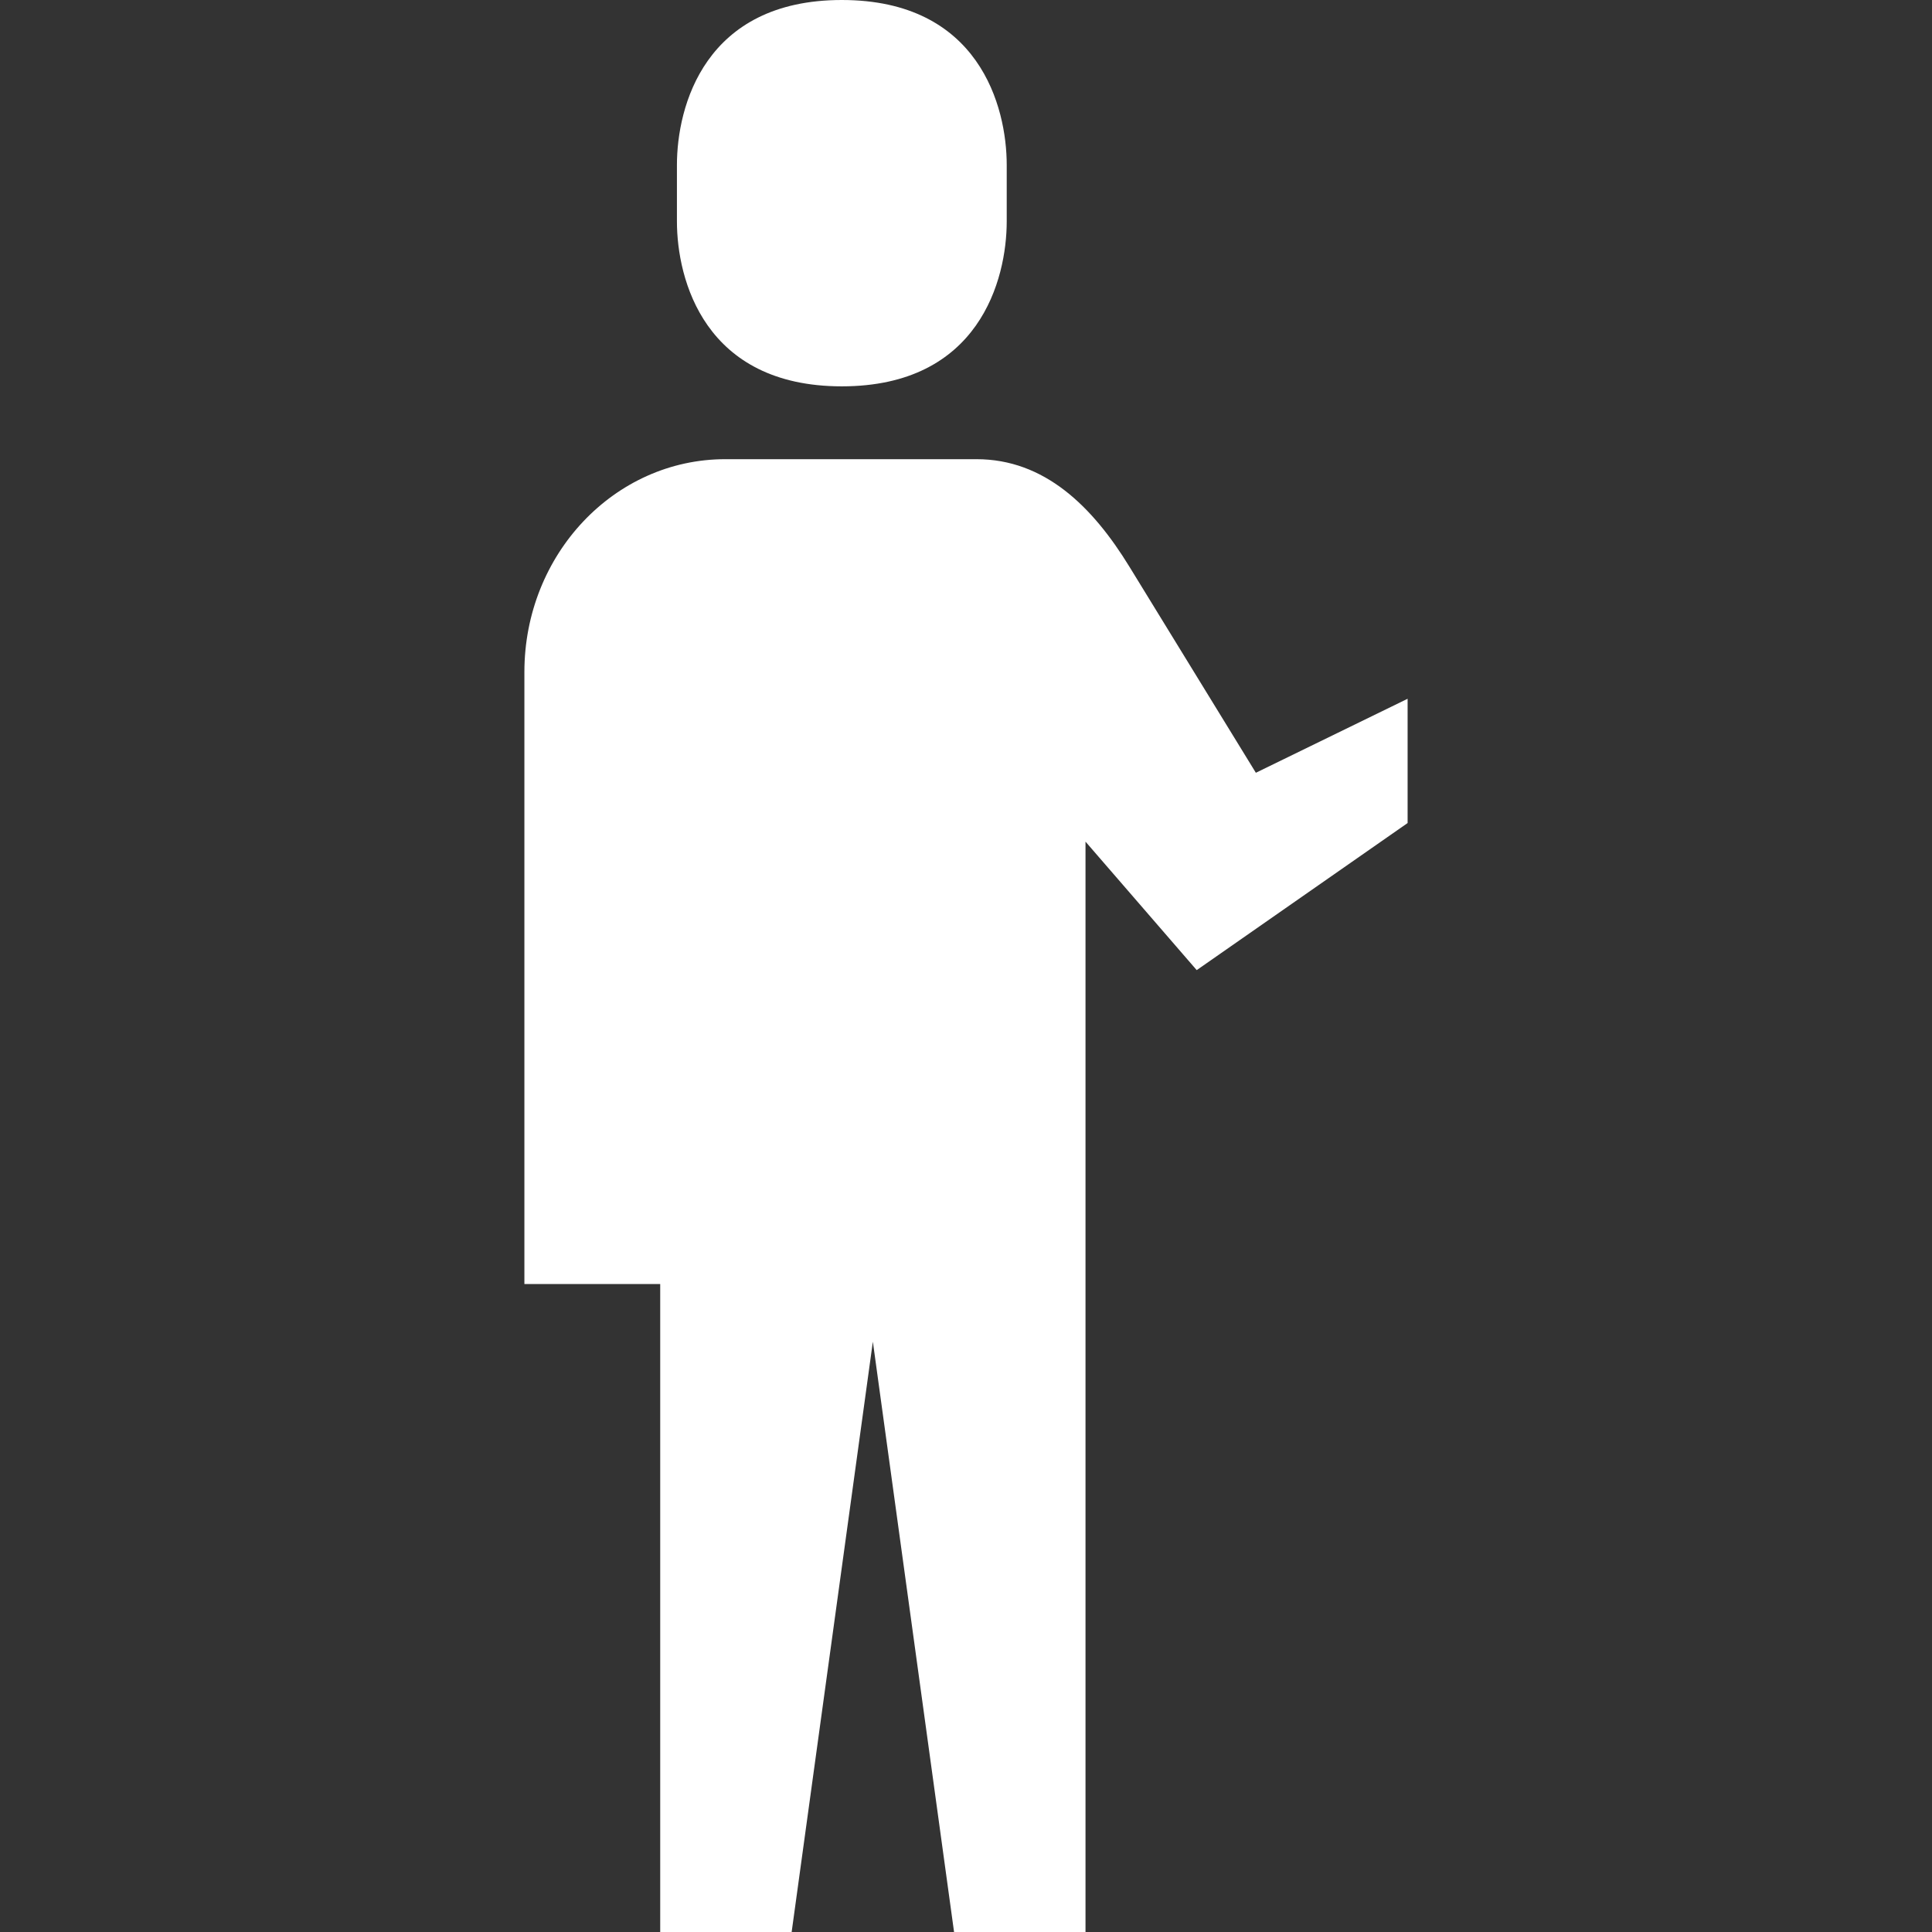
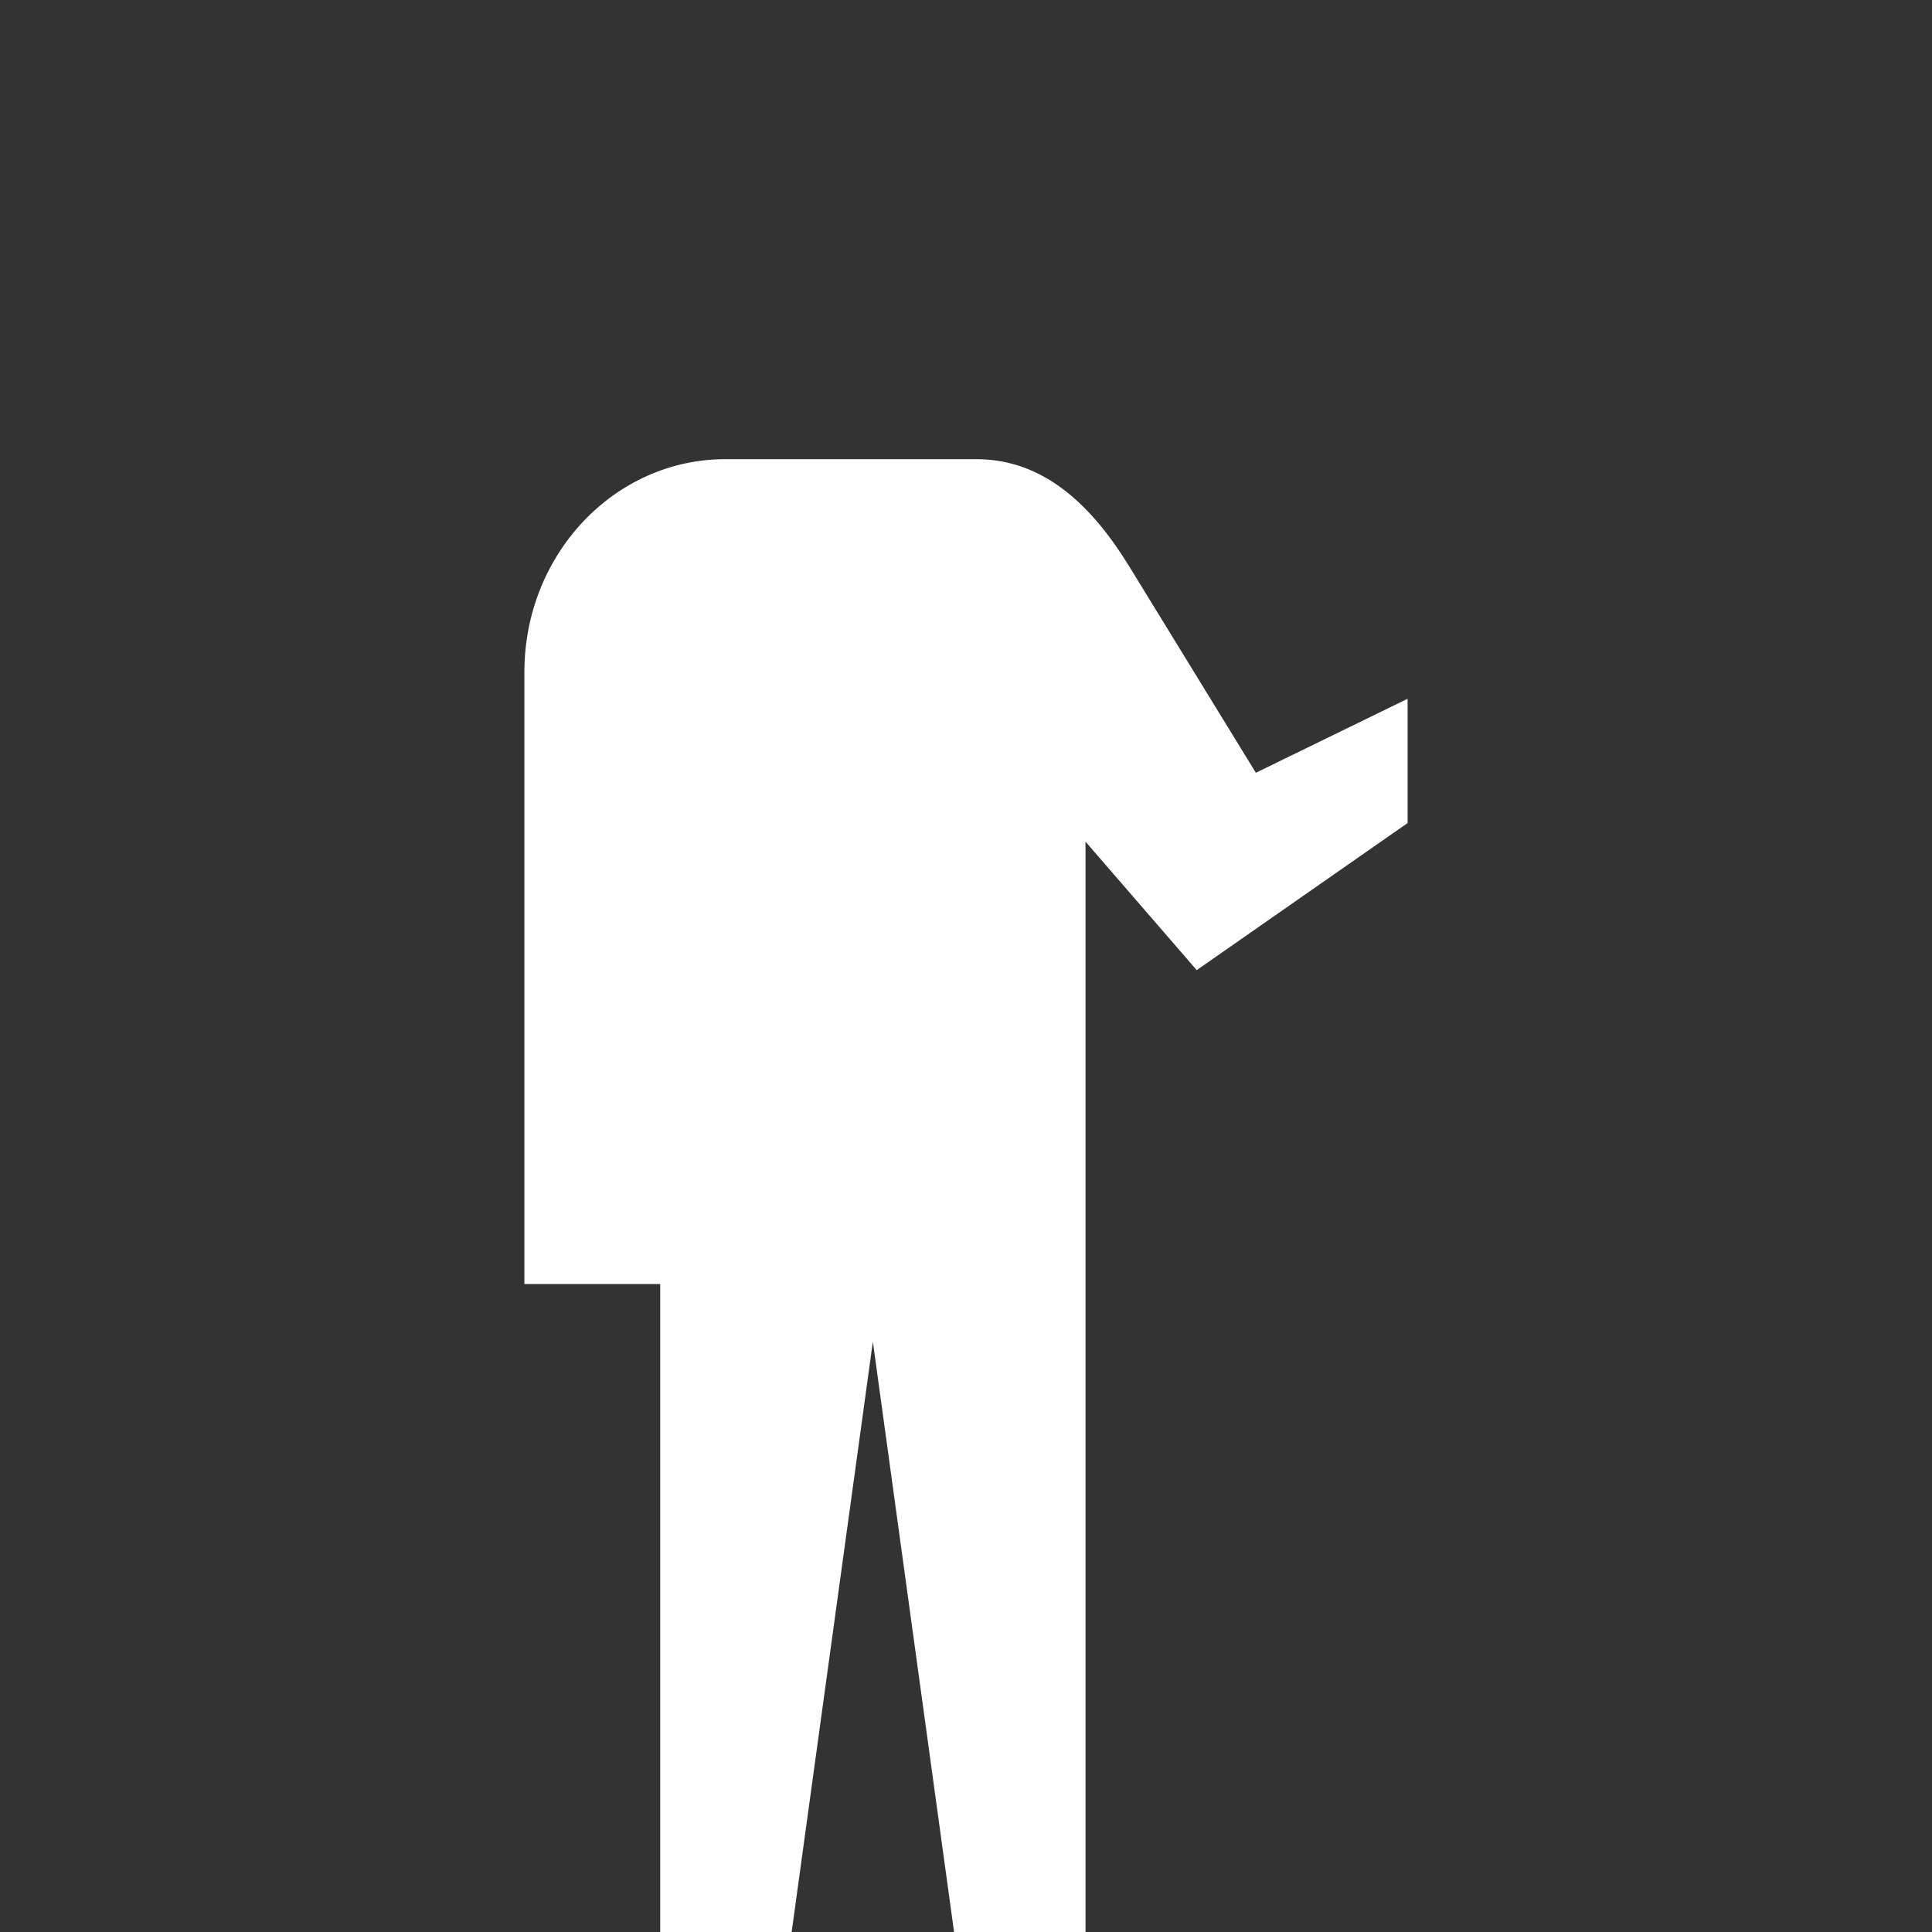
<svg xmlns="http://www.w3.org/2000/svg" version="1.1" id="_x32_" x="0px" y="0px" viewBox="0 0 512 512" style="width: 256px; height: 256px; opacity: 1;" xml:space="preserve">
  <rect x="0" y="0" width="512" height="512" fill="#333333" stroke="none" />
  <style type="text/css">
	.st0{fill:#4B4B4B;}
</style>
  <g>
-     <path class="st0" d="M223.092,102.384c36.408,0,43.7-28.298,43.7-43.732V43.724c0-15.434-7.292-43.724-43.7-43.724   c-36.408,0-43.699,28.29-43.699,43.724v14.928C179.393,74.086,186.684,102.384,223.092,102.384z" style="fill: rgb(255, 255, 255);" />
    <path class="st0" d="M332.816,204.792l-33.502-54.597c-9.812-16.012-22.516-28.507-40.535-28.507h-27.463h-39.106   c-29.406,0-53.24,25.255-53.24,56.404v162.192h35.992V512h34.834l21.521-156.443L252.836,512h34.834V263.901v-40.857l29.47,34.048   l55.89-38.978v-32.932L332.816,204.792z" style="fill: rgb(255, 255, 255);" />
  </g>
</svg>